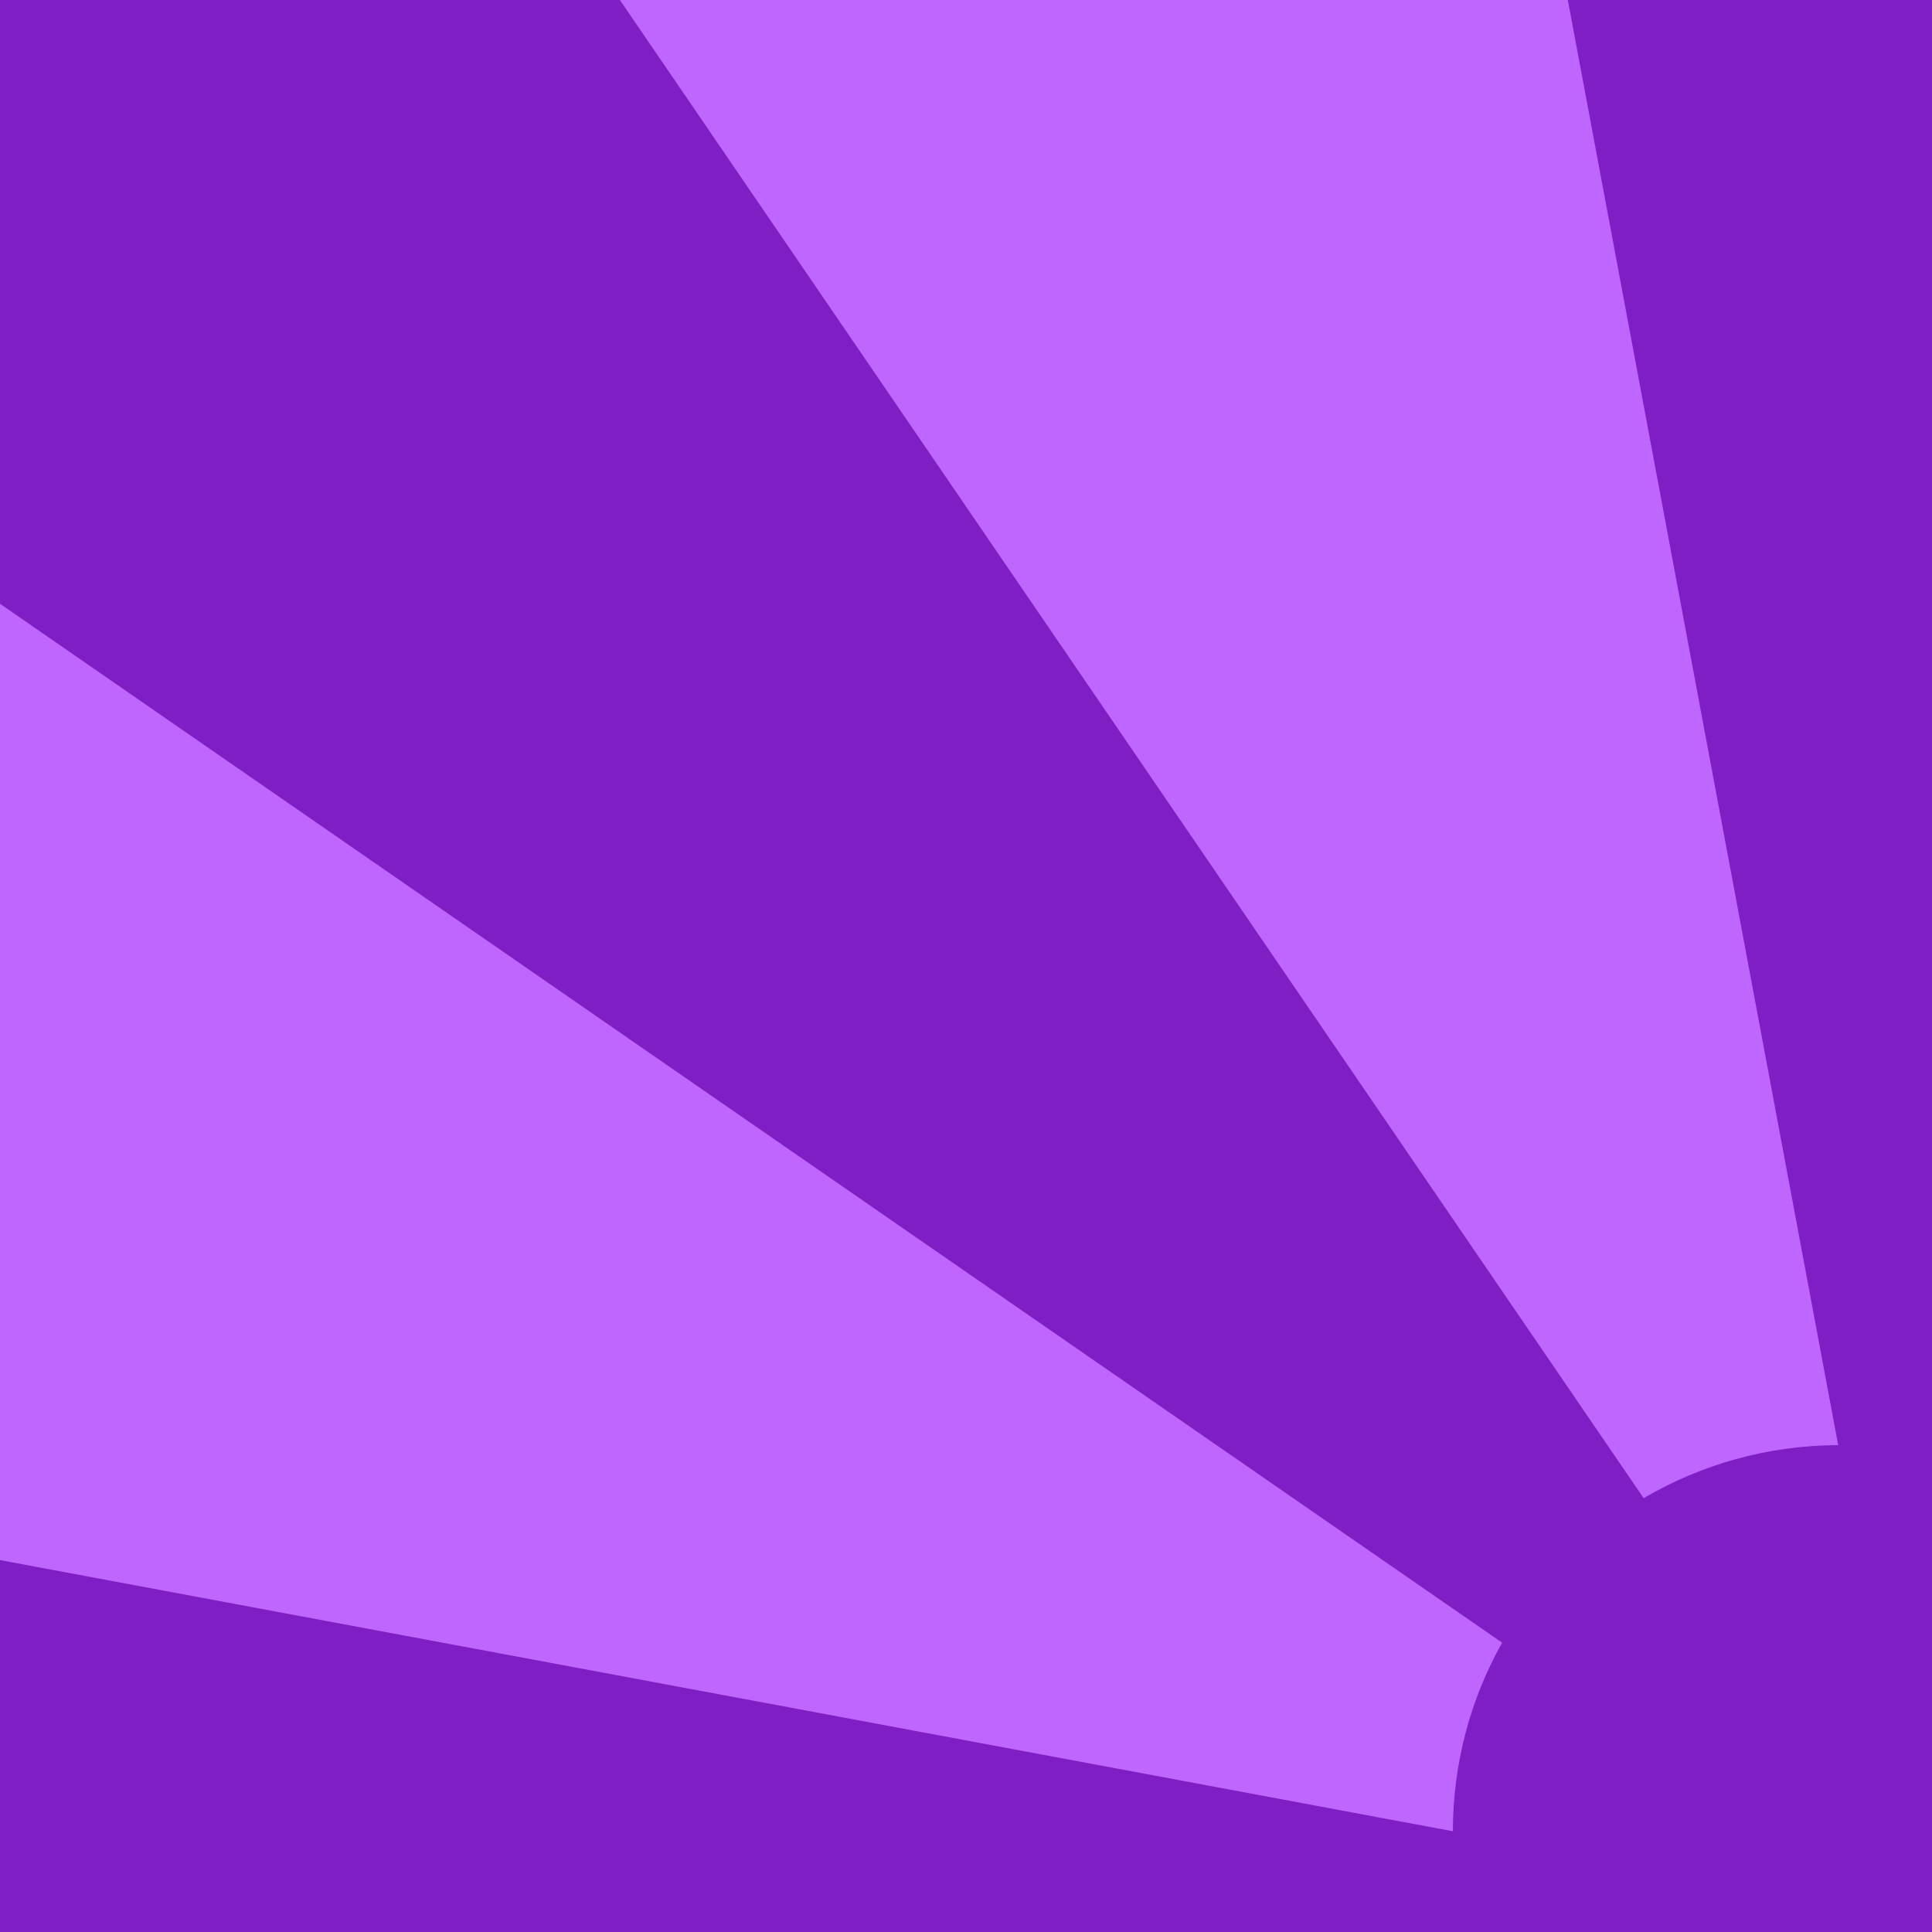
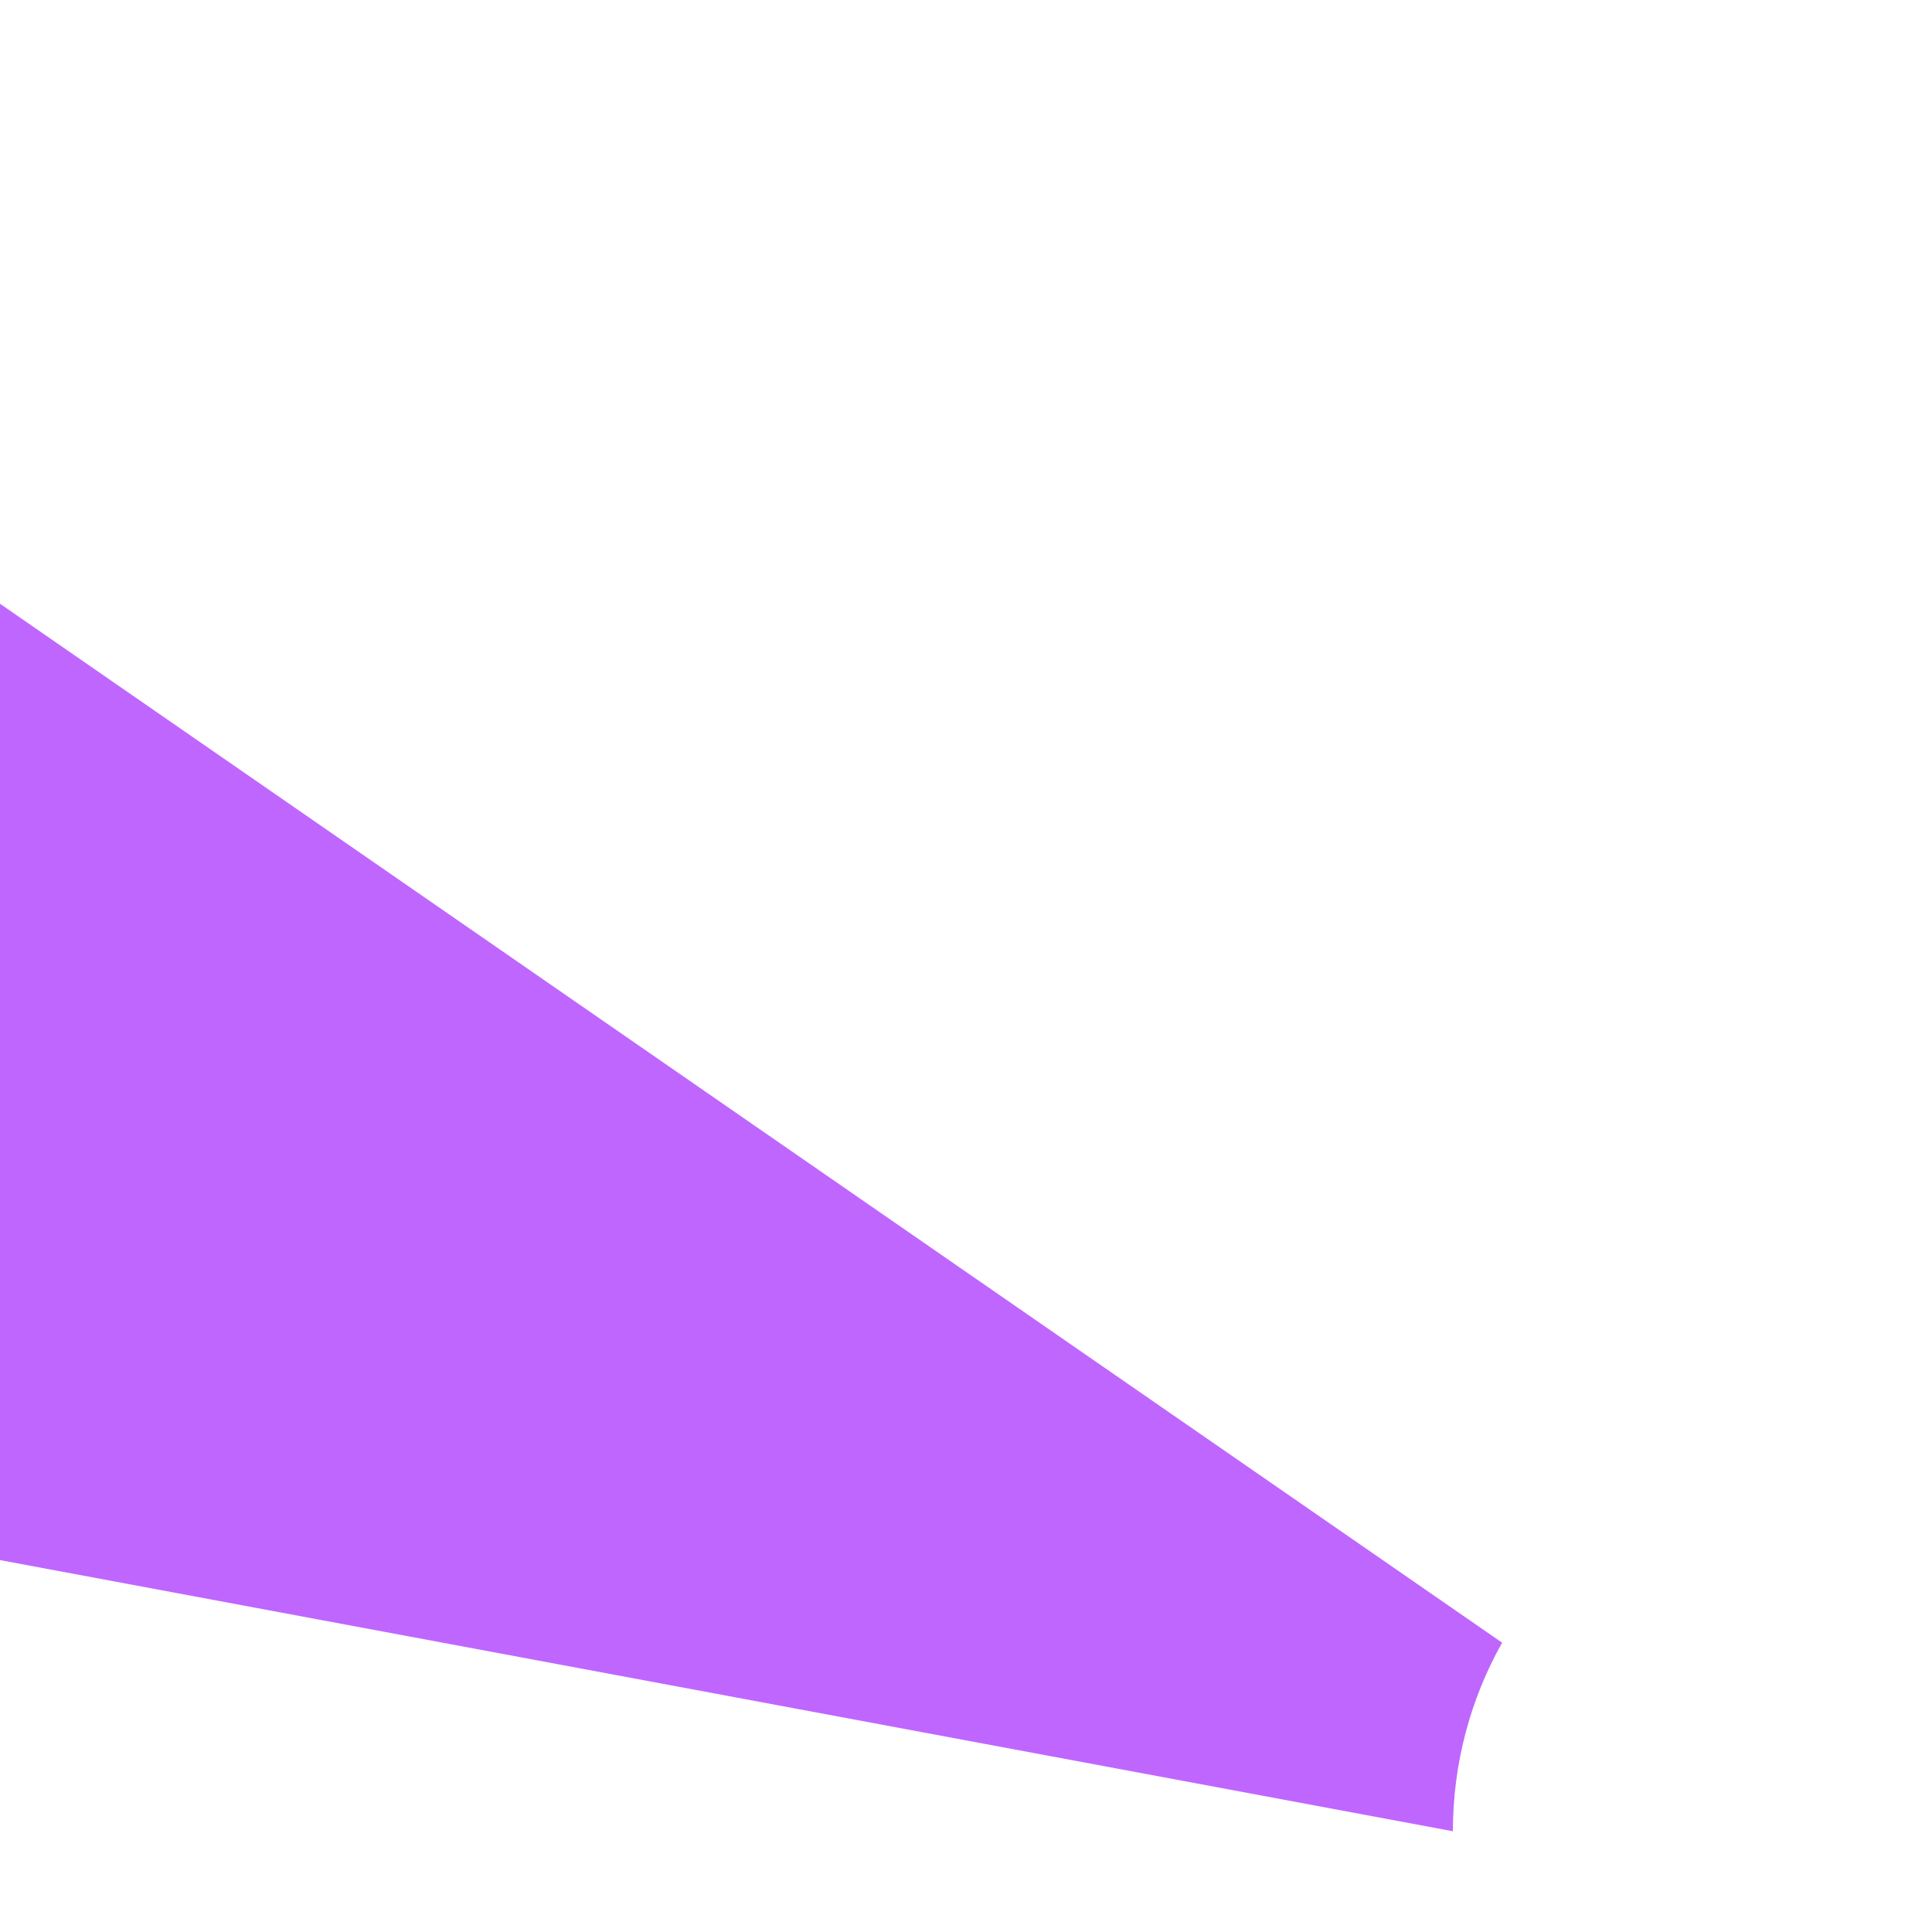
<svg xmlns="http://www.w3.org/2000/svg" width="200" height="200">
  <g class="layer">
    <title>Layer 1</title>
-     <path d="m0,0l200,0l0,200l-200,0l0,-200z" fill="#7f1ec4" id="svg_1" transform="matrix(1 0 0 1 0 0)" />
-     <path d="m190.29,149.6l-27.99,-149.6l-98.13,0l105.98,155.09c5.91,-3.47 12.8,-5.47 20.14,-5.49z" fill="#bf66ff" id="svg_2" />
    <path d="m150.4,189.57l-150.4,-28.07l0,-99l155.5,107.55c-3.25,5.77 -5.09,12.43 -5.1,19.52z" fill="#bf66ff" id="svg_3" />
  </g>
</svg>